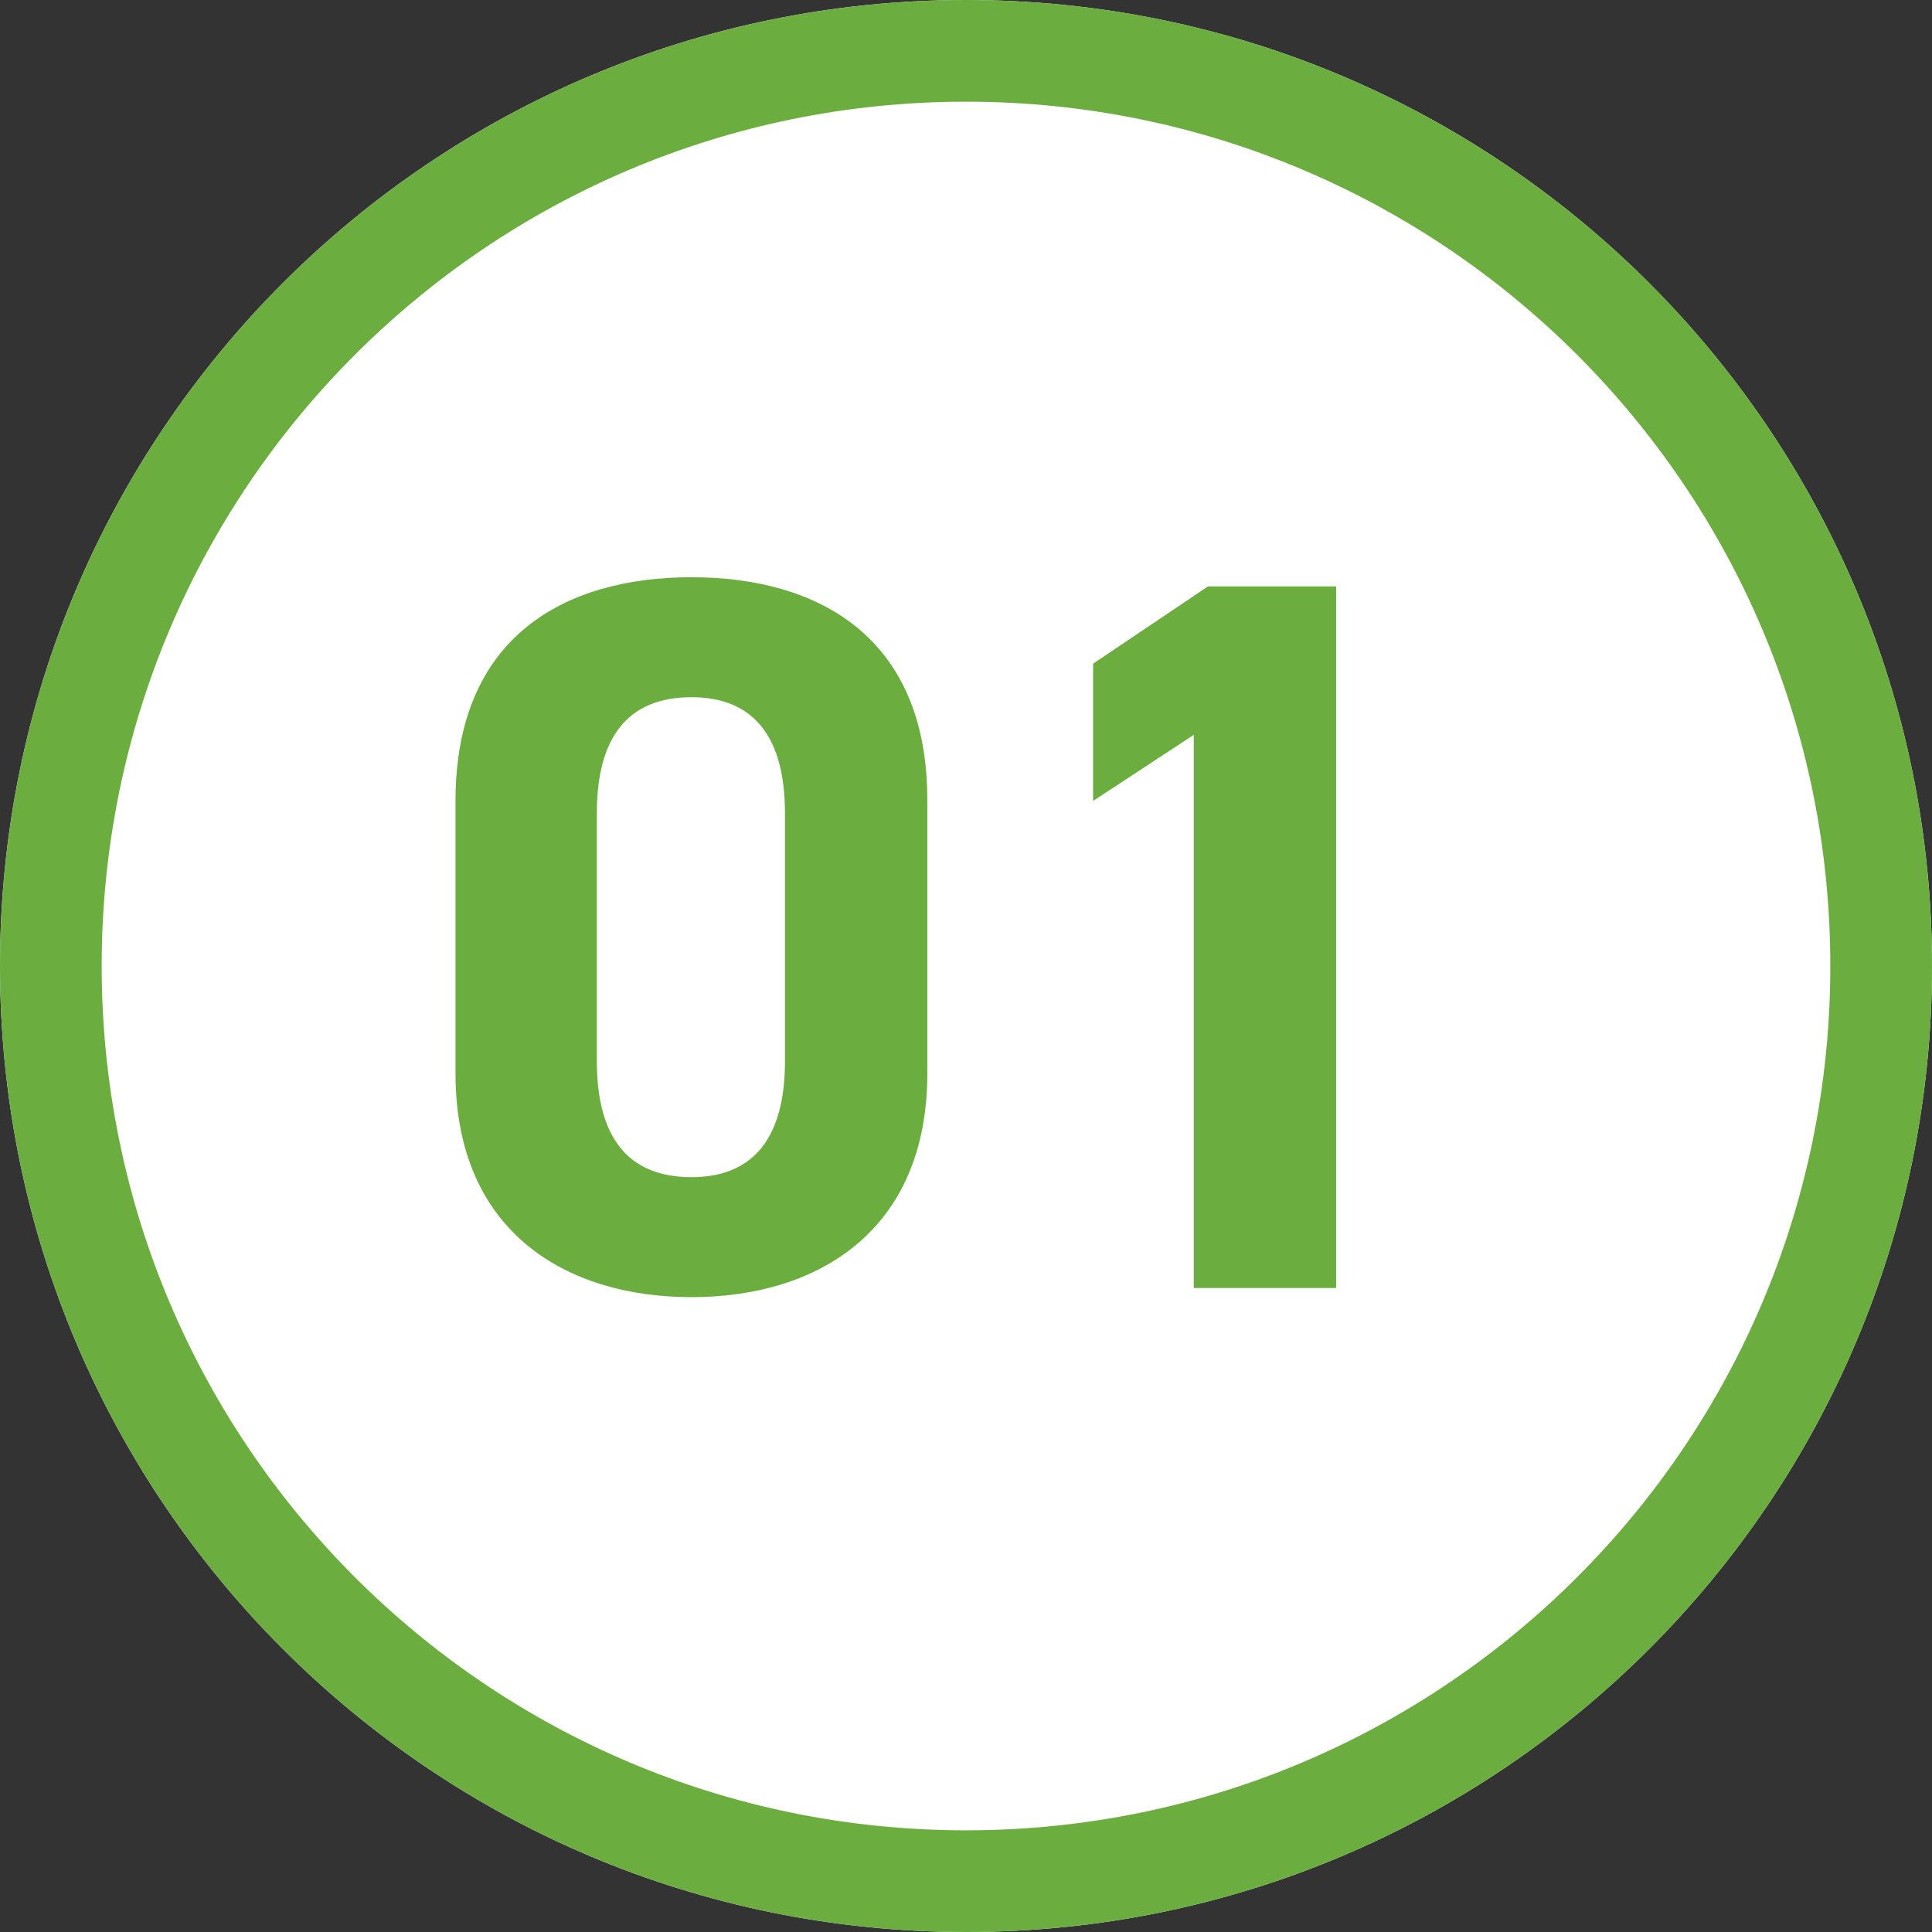
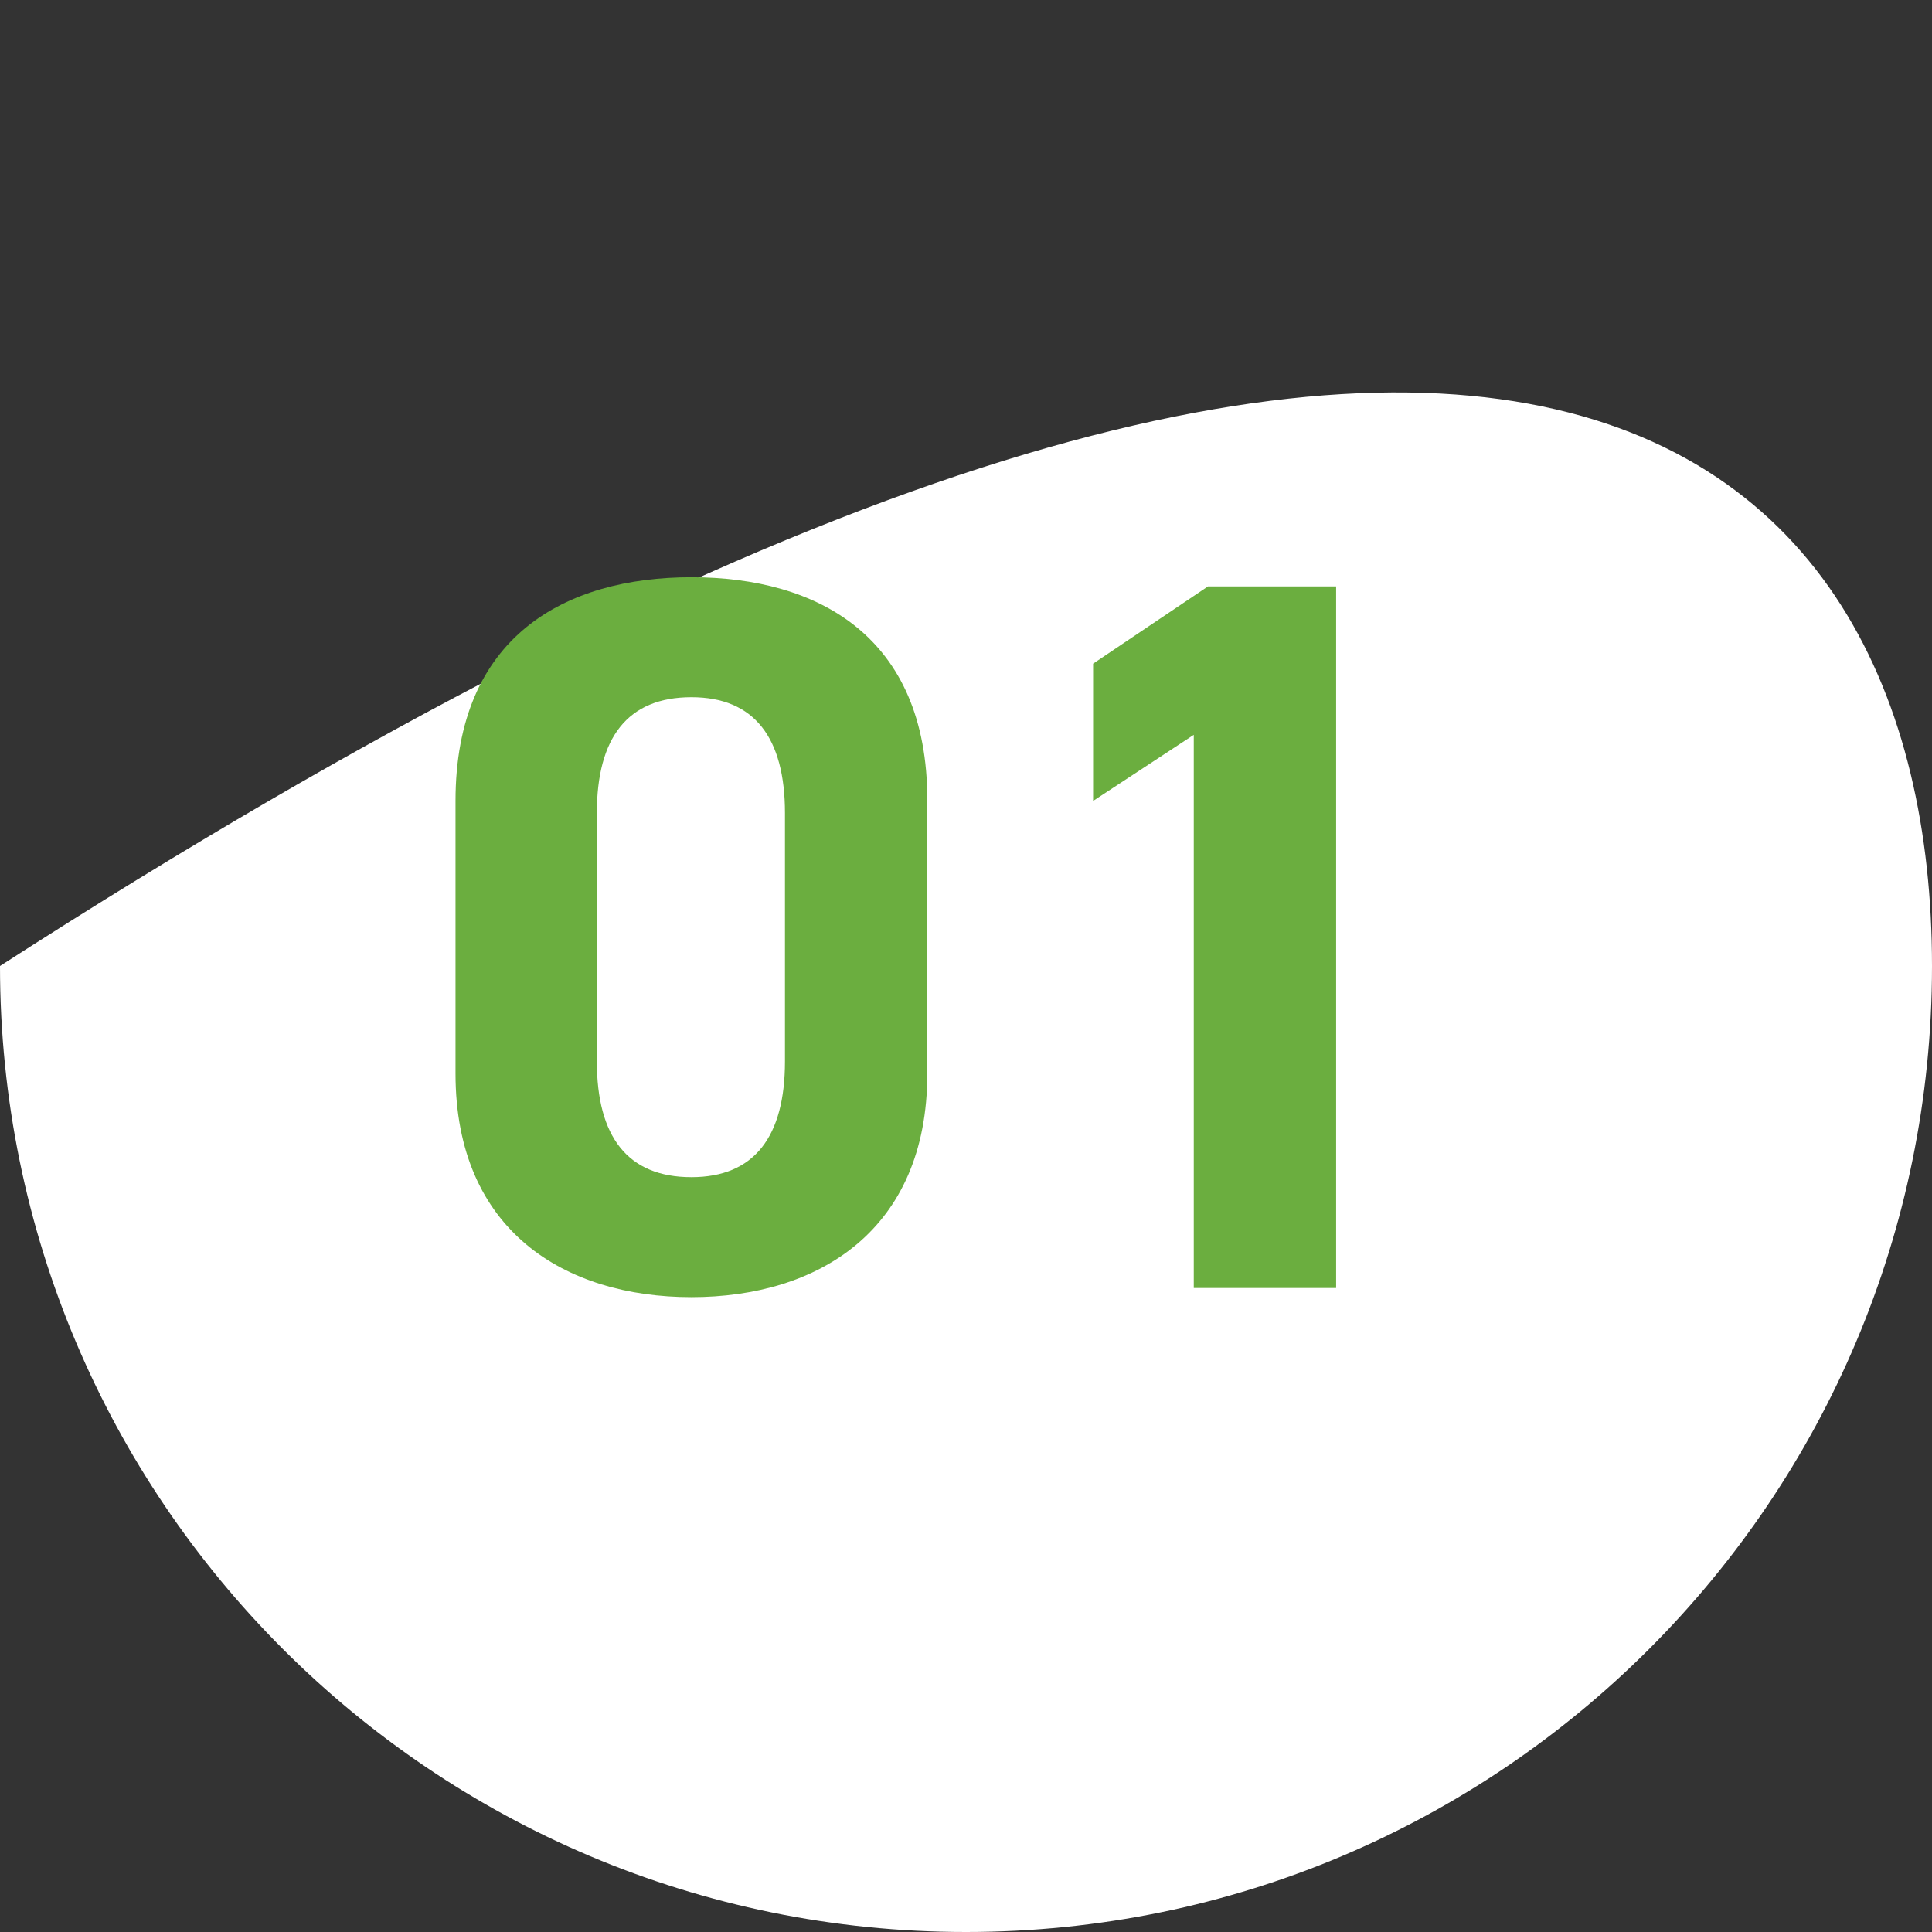
<svg xmlns="http://www.w3.org/2000/svg" width="57" height="57" viewBox="0 0 57 57" fill="none">
  <rect x="0" y="0" width="57" height="57" fill="#333333" stroke="none" />
-   <path d="M57 28.5C57 44.24 44.24 57 28.5 57C12.76 57 0 44.24 0 28.5C0 12.76 12.76 0 28.5 0C44.24 0 57 12.76 57 28.5Z" fill="white" />
-   <path fill-rule="evenodd" clip-rule="evenodd" d="M28.5 54C42.583 54 54 42.583 54 28.5C54 14.417 42.583 3 28.5 3C14.417 3 3 14.417 3 28.5C3 42.583 14.417 54 28.5 54ZM28.5 57C44.24 57 57 44.24 57 28.5C57 12.76 44.24 0 28.5 0C12.76 0 0 12.76 0 28.5C0 44.24 12.76 57 28.5 57Z" fill="#6BAE3F" />
+   <path d="M57 28.5C57 44.24 44.24 57 28.5 57C12.76 57 0 44.24 0 28.5C44.24 0 57 12.76 57 28.5Z" fill="white" />
  <path d="M39.42 17.3V38H35.22V21.68L32.25 23.63V19.58L35.64 17.3H39.42Z" fill="#6BAE3F" />
  <path d="M27.359 23.6V31.67C27.359 36.32 24.119 38.27 20.399 38.27C16.679 38.27 13.439 36.32 13.439 31.67V23.63C13.439 18.77 16.679 17.03 20.399 17.03C24.119 17.03 27.359 18.77 27.359 23.6ZM23.159 23.99C23.159 21.77 22.259 20.57 20.399 20.57C18.509 20.57 17.609 21.77 17.609 23.99V31.31C17.609 33.53 18.509 34.73 20.399 34.73C22.259 34.73 23.159 33.53 23.159 31.31V23.99Z" fill="#6BAE3F" />
</svg>